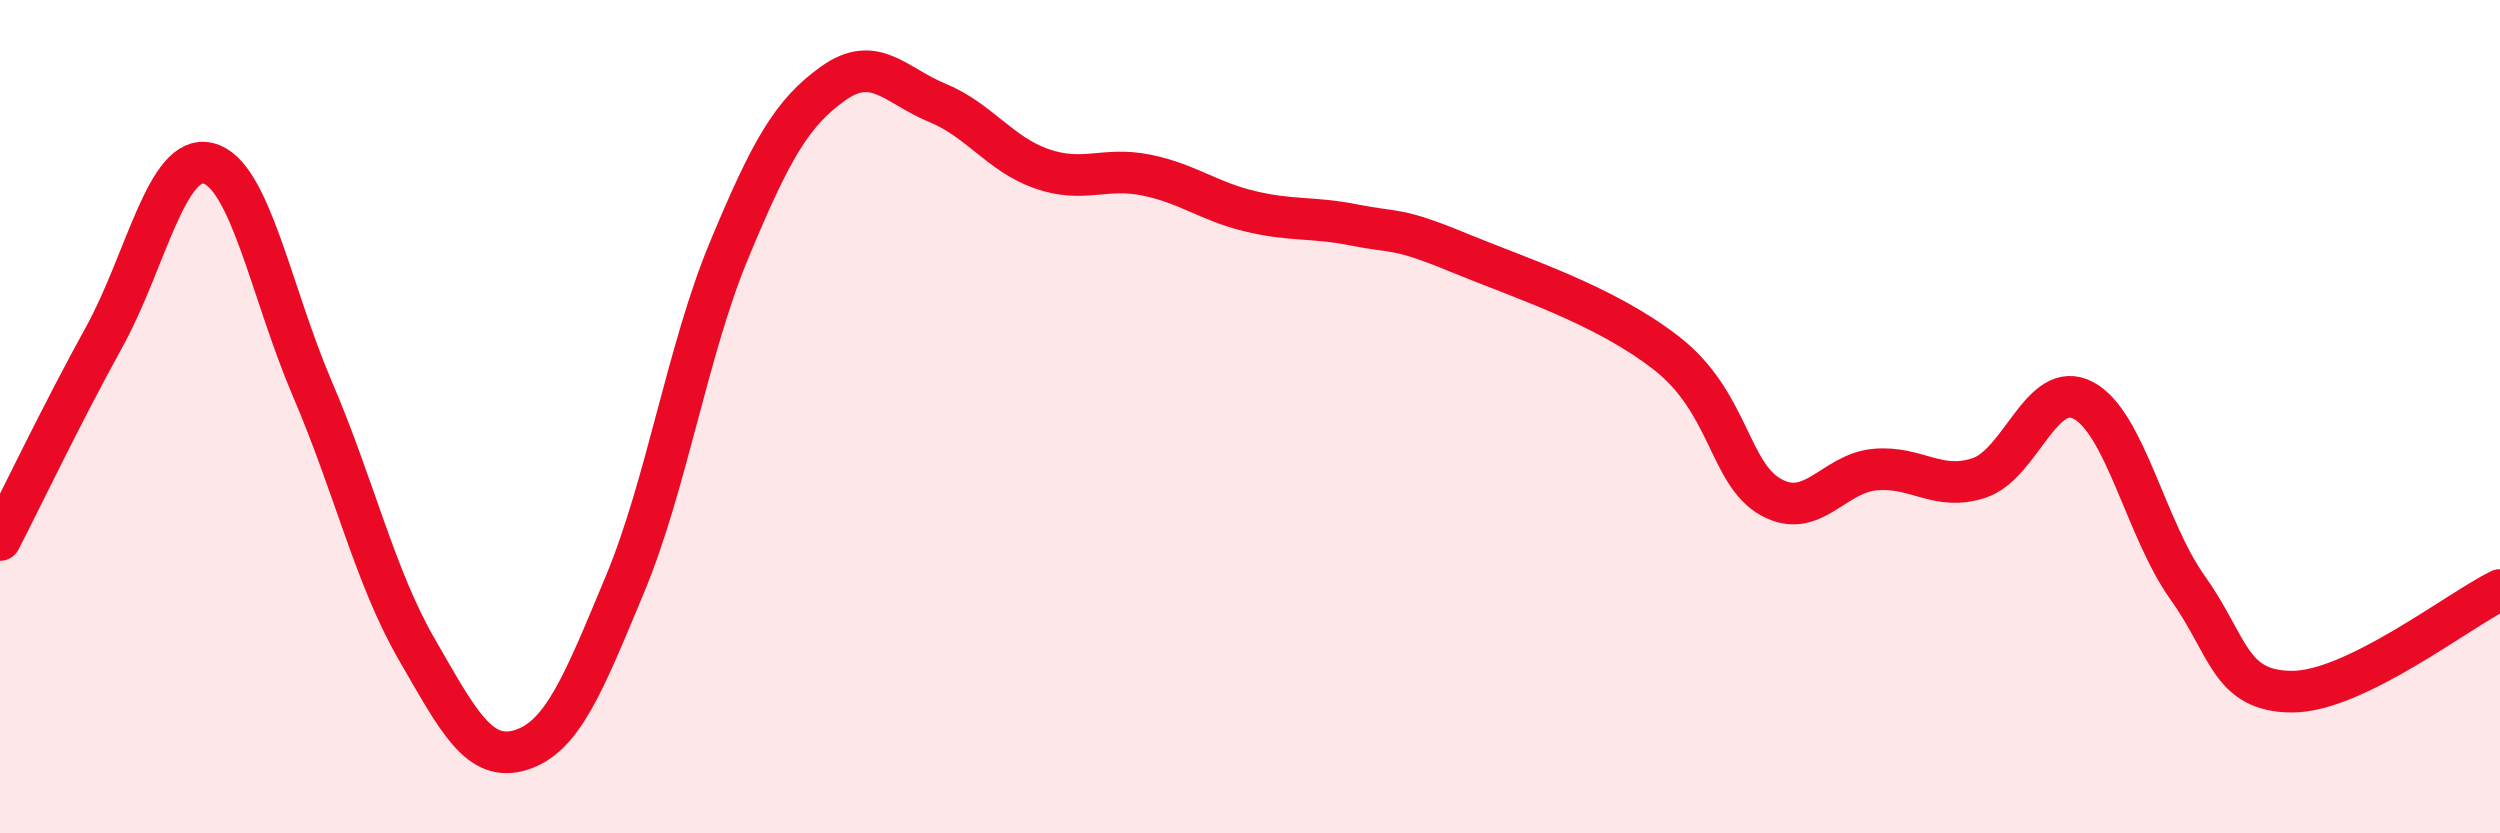
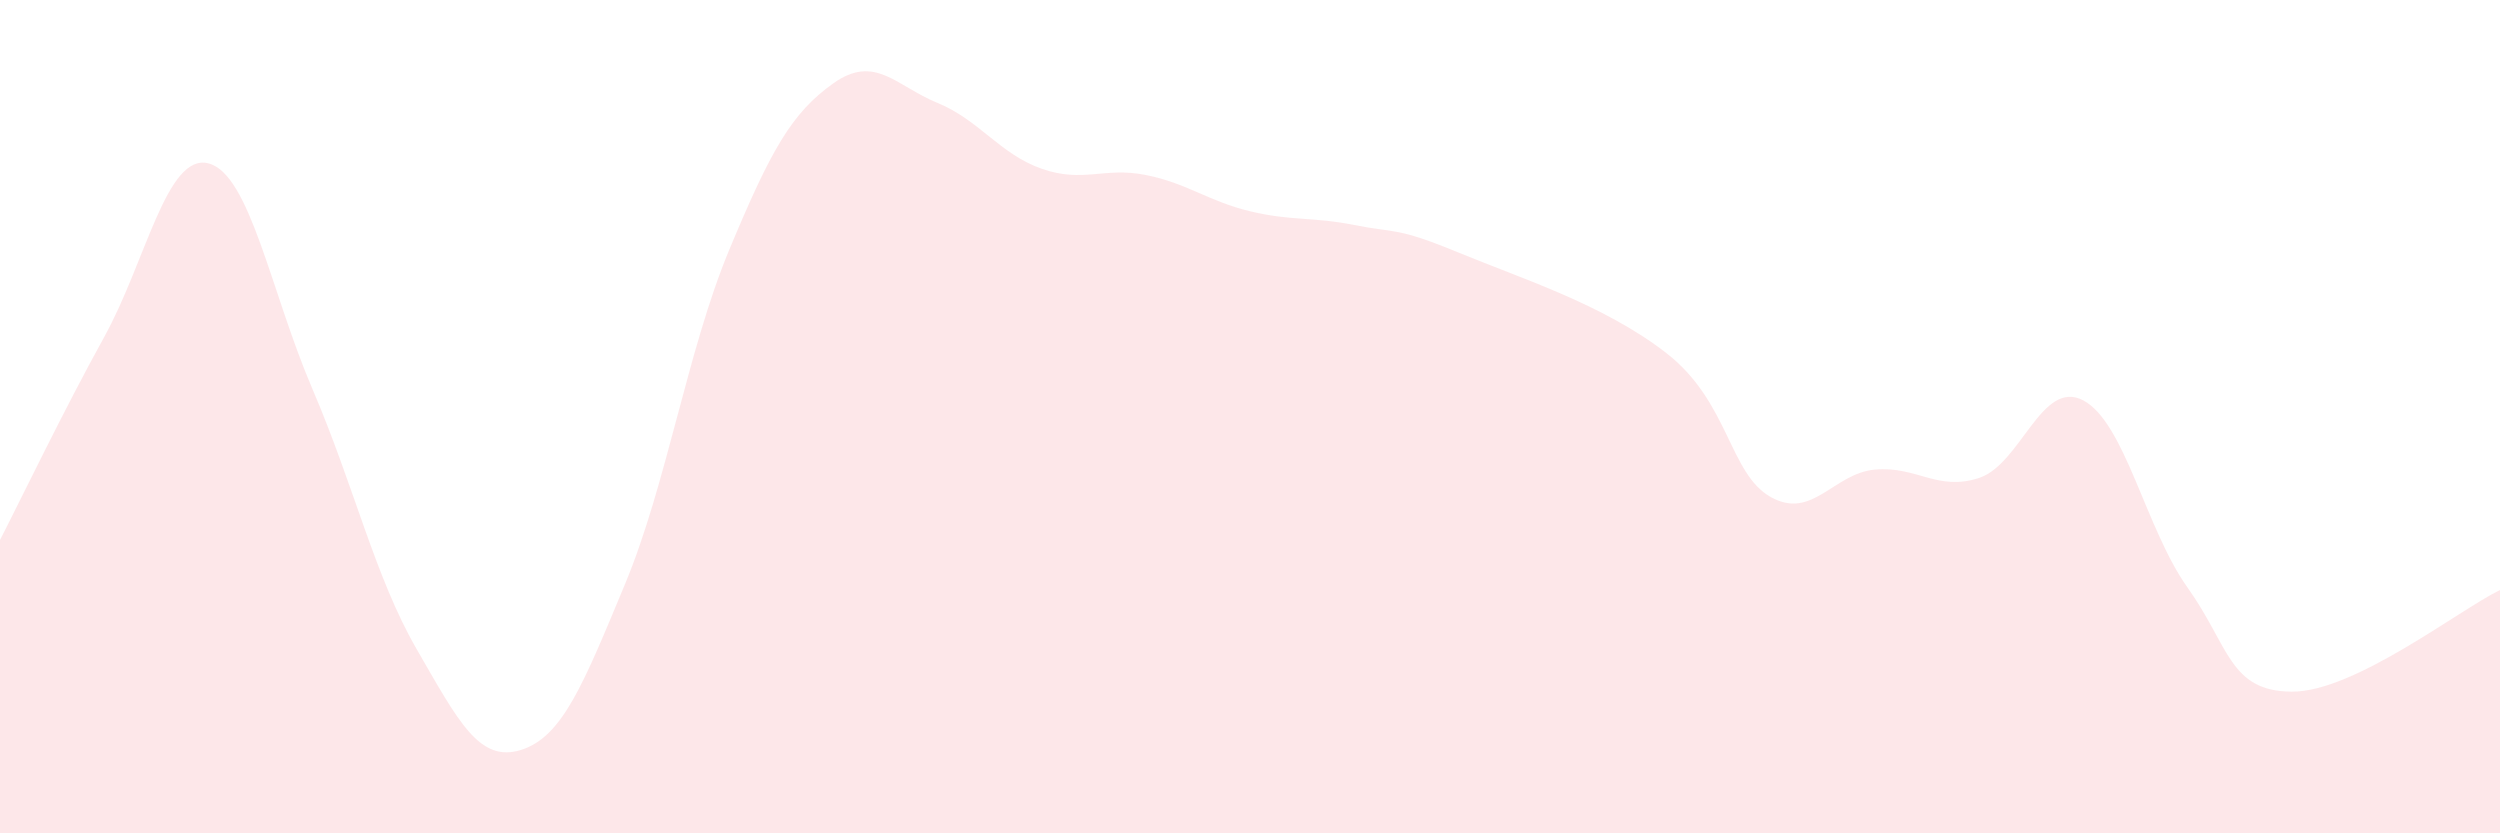
<svg xmlns="http://www.w3.org/2000/svg" width="60" height="20" viewBox="0 0 60 20">
  <path d="M 0,12.96 C 0.5,11.99 1.5,9.9 2.5,8.09 C 3.5,6.28 4,3.67 5,3.92 C 6,4.17 6.5,7.01 7.5,9.34 C 8.5,11.67 9,13.85 10,15.58 C 11,17.31 11.5,18.31 12.5,18 C 13.5,17.69 14,16.42 15,14.02 C 16,11.62 16.5,8.4 17.5,6 C 18.5,3.6 19,2.71 20,2 C 21,1.29 21.5,2.06 22.5,2.47 C 23.5,2.88 24,3.7 25,4.05 C 26,4.4 26.5,4 27.5,4.2 C 28.5,4.4 29,4.83 30,5.07 C 31,5.31 31.5,5.2 32.5,5.4 C 33.5,5.6 33.5,5.44 35,6.06 C 36.5,6.68 38.5,7.31 40,8.48 C 41.5,9.65 41.5,11.37 42.5,11.93 C 43.5,12.49 44,11.36 45,11.27 C 46,11.18 46.5,11.8 47.5,11.47 C 48.5,11.14 49,9.08 50,9.61 C 51,10.14 51.5,12.7 52.5,14.1 C 53.5,15.5 53.5,16.59 55,16.6 C 56.5,16.61 59,14.65 60,14.16L60 20L0 20Z" fill="#EB0A25" opacity="0.1" stroke-linecap="round" stroke-linejoin="round" />
-   <path d="M 0,12.96 C 0.5,11.99 1.5,9.9 2.5,8.09 C 3.5,6.28 4,3.67 5,3.92 C 6,4.17 6.5,7.01 7.5,9.34 C 8.5,11.67 9,13.85 10,15.58 C 11,17.31 11.5,18.31 12.5,18 C 13.5,17.69 14,16.42 15,14.02 C 16,11.62 16.5,8.4 17.5,6 C 18.5,3.6 19,2.71 20,2 C 21,1.29 21.5,2.06 22.5,2.47 C 23.5,2.88 24,3.7 25,4.05 C 26,4.4 26.5,4 27.5,4.2 C 28.5,4.4 29,4.83 30,5.07 C 31,5.31 31.5,5.2 32.5,5.4 C 33.5,5.6 33.5,5.44 35,6.06 C 36.5,6.68 38.5,7.31 40,8.48 C 41.5,9.65 41.5,11.37 42.5,11.93 C 43.5,12.49 44,11.36 45,11.27 C 46,11.18 46.5,11.8 47.5,11.47 C 48.5,11.14 49,9.08 50,9.61 C 51,10.14 51.5,12.7 52.5,14.1 C 53.5,15.5 53.5,16.59 55,16.6 C 56.5,16.61 59,14.65 60,14.16" stroke="#EB0A25" stroke-width="1" fill="none" stroke-linecap="round" stroke-linejoin="round" />
</svg>